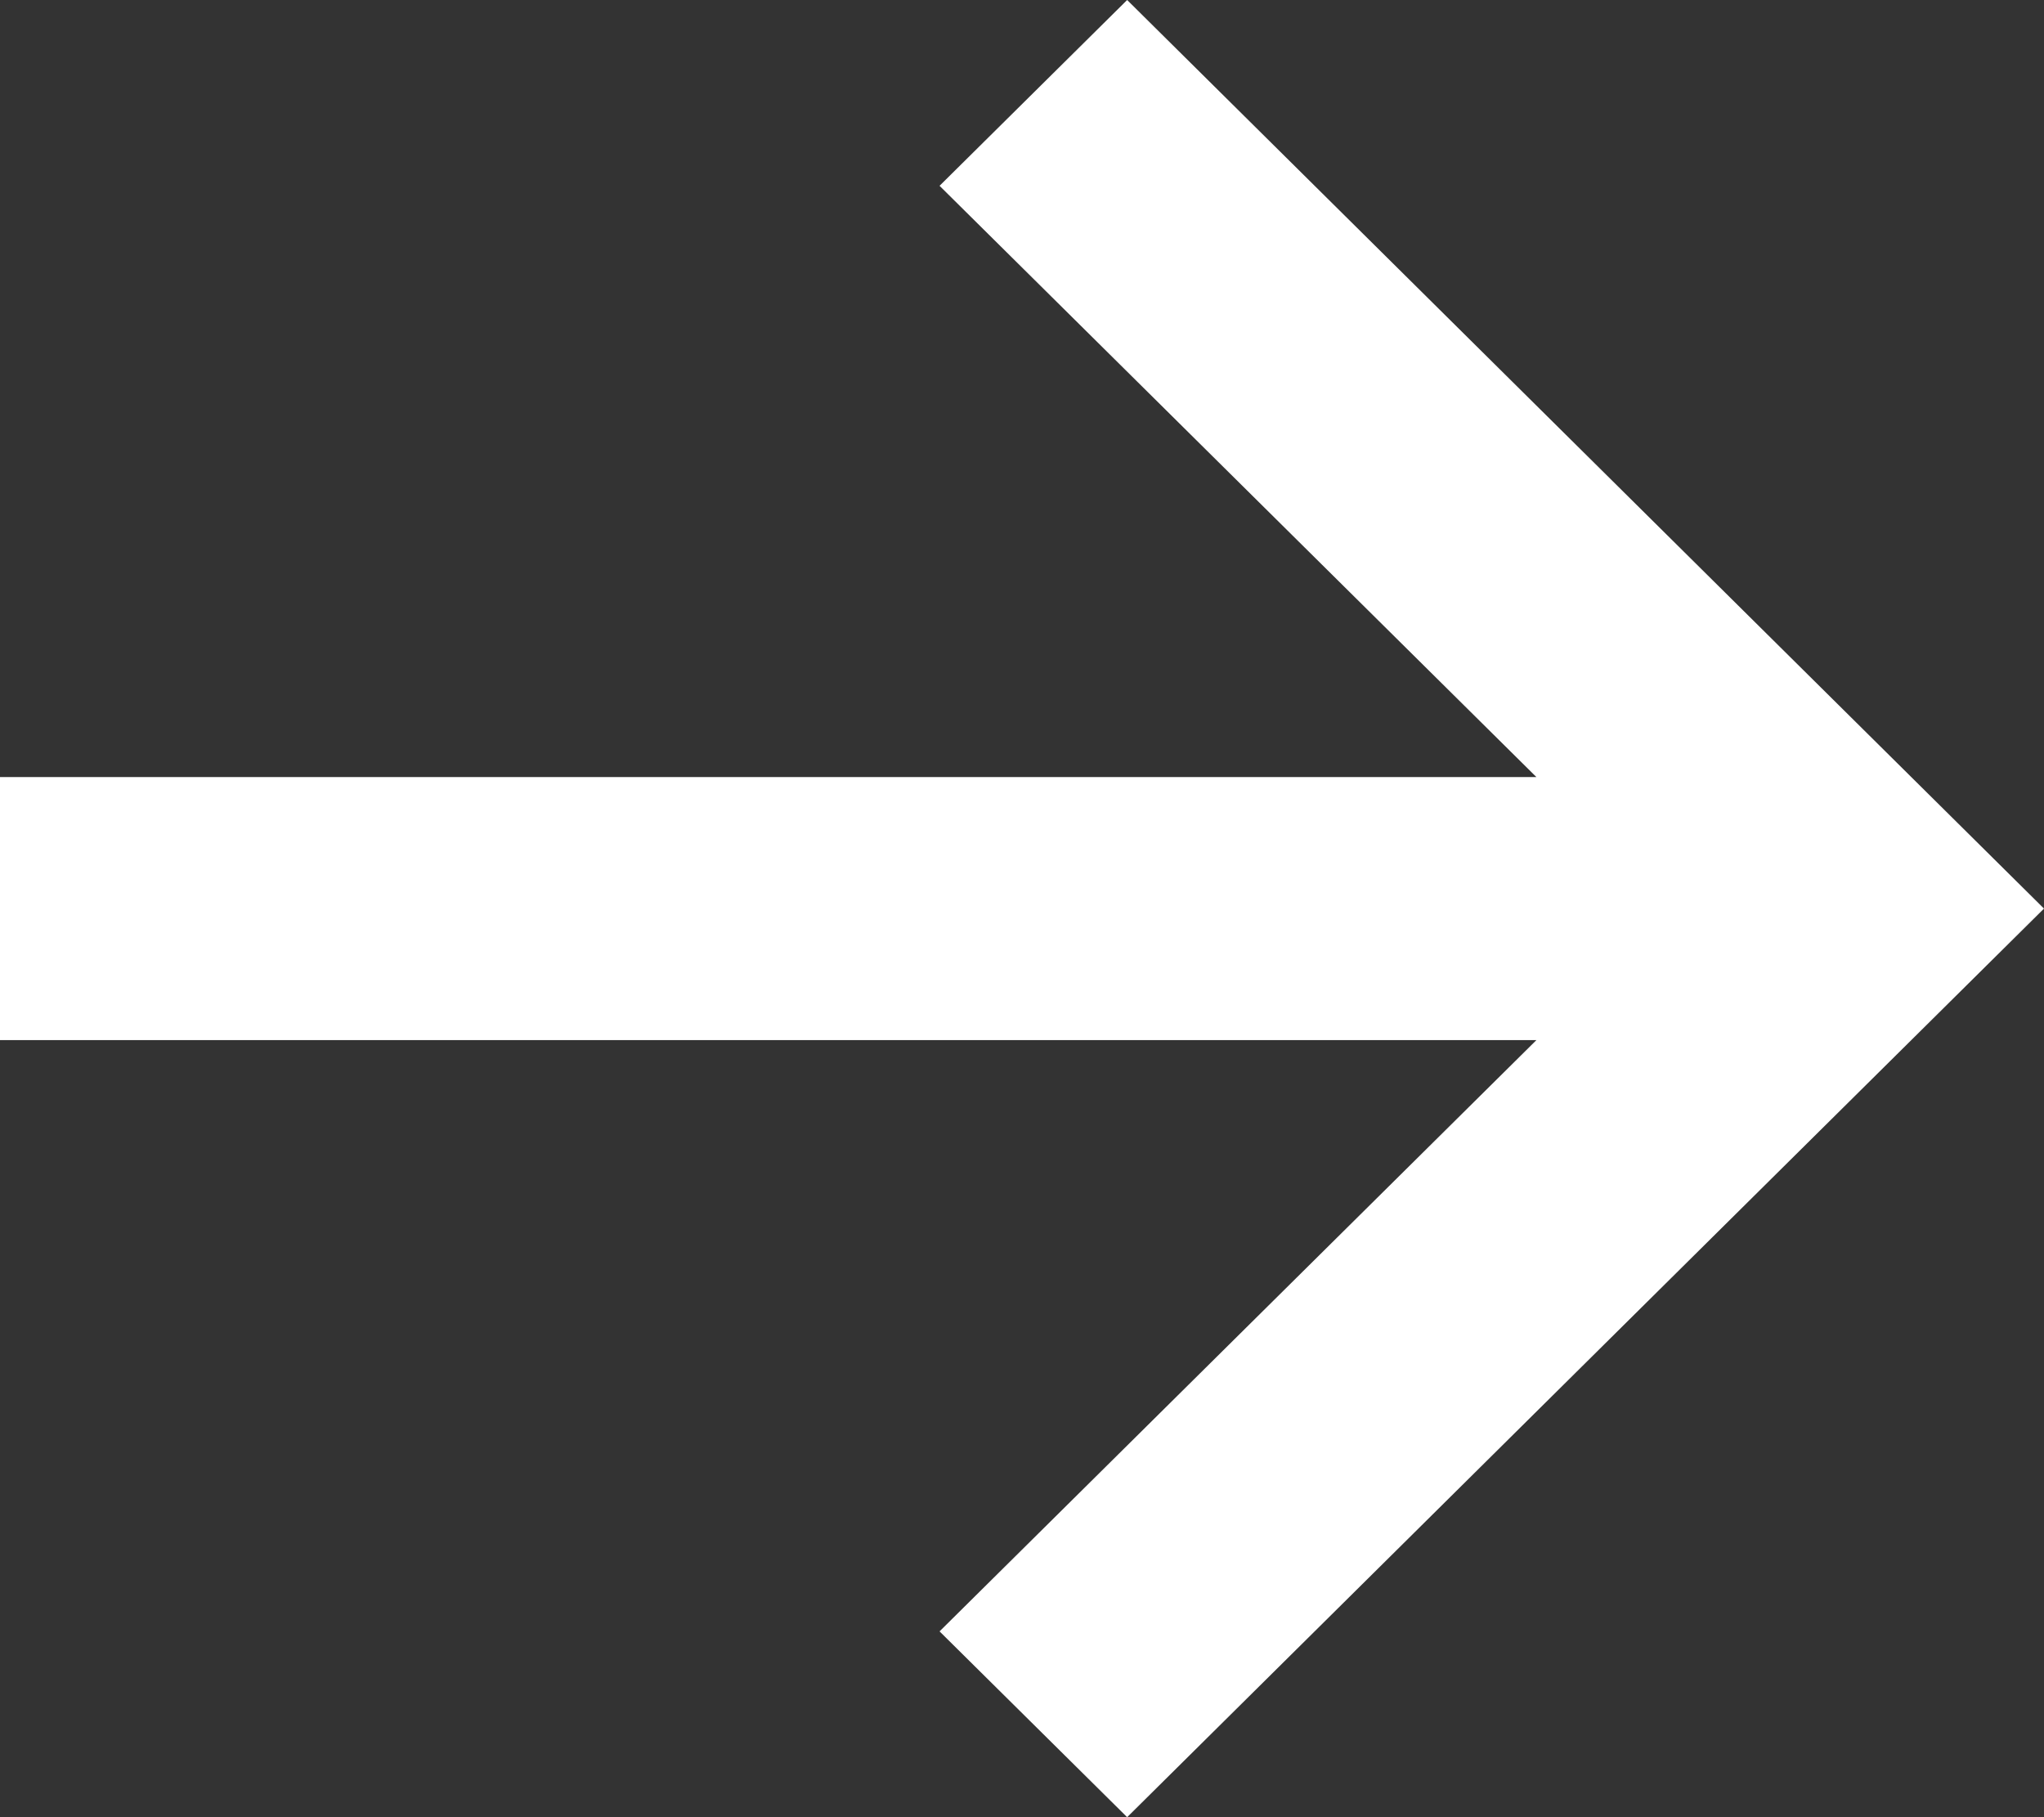
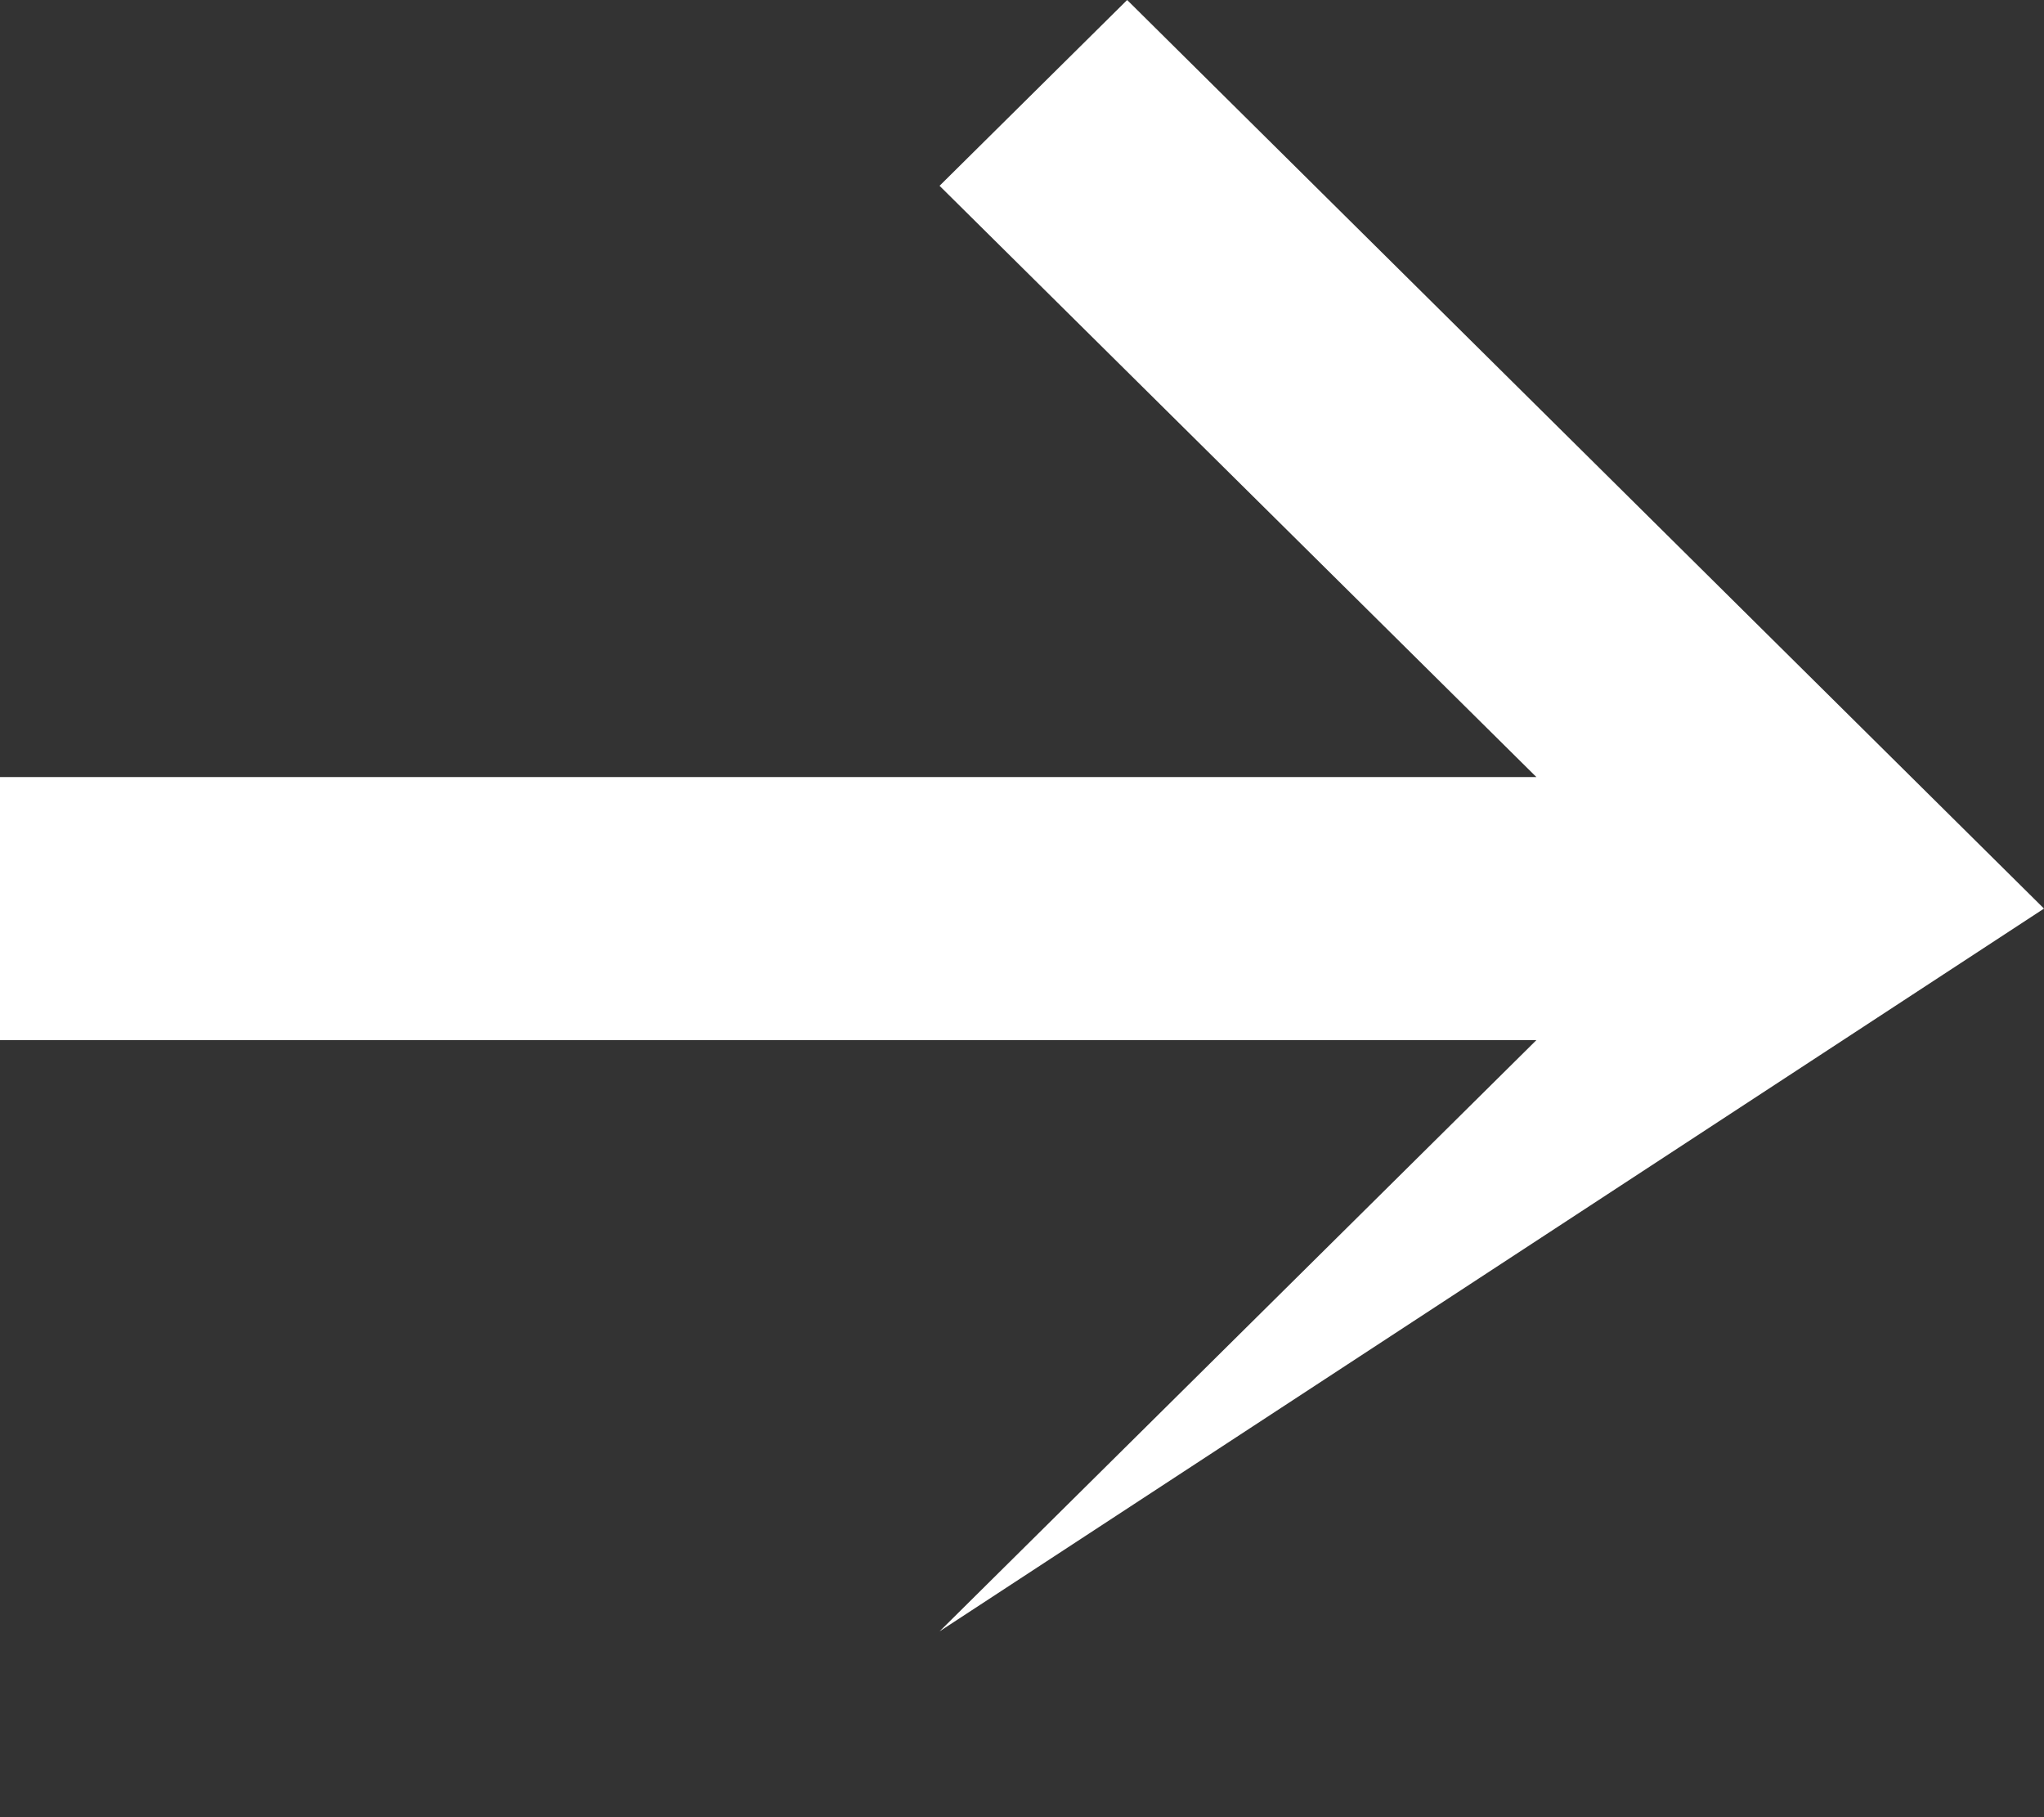
<svg xmlns="http://www.w3.org/2000/svg" width="9" height="8" viewBox="0 0 9 8" fill="none">
  <rect x="0" y="0" width="9" height="8" fill="#333333" stroke="none" />
-   <path d="M1.77122e-07 3.421L6.765 3.421L4.137 0.818L4.963 -1.76462e-07L9 4L4.963 8L4.137 7.182L6.765 4.579L1.26545e-07 4.579L1.77122e-07 3.421Z" fill="white" />
+   <path d="M1.77122e-07 3.421L6.765 3.421L4.137 0.818L4.963 -1.76462e-07L9 4L4.137 7.182L6.765 4.579L1.26545e-07 4.579L1.77122e-07 3.421Z" fill="white" />
</svg>